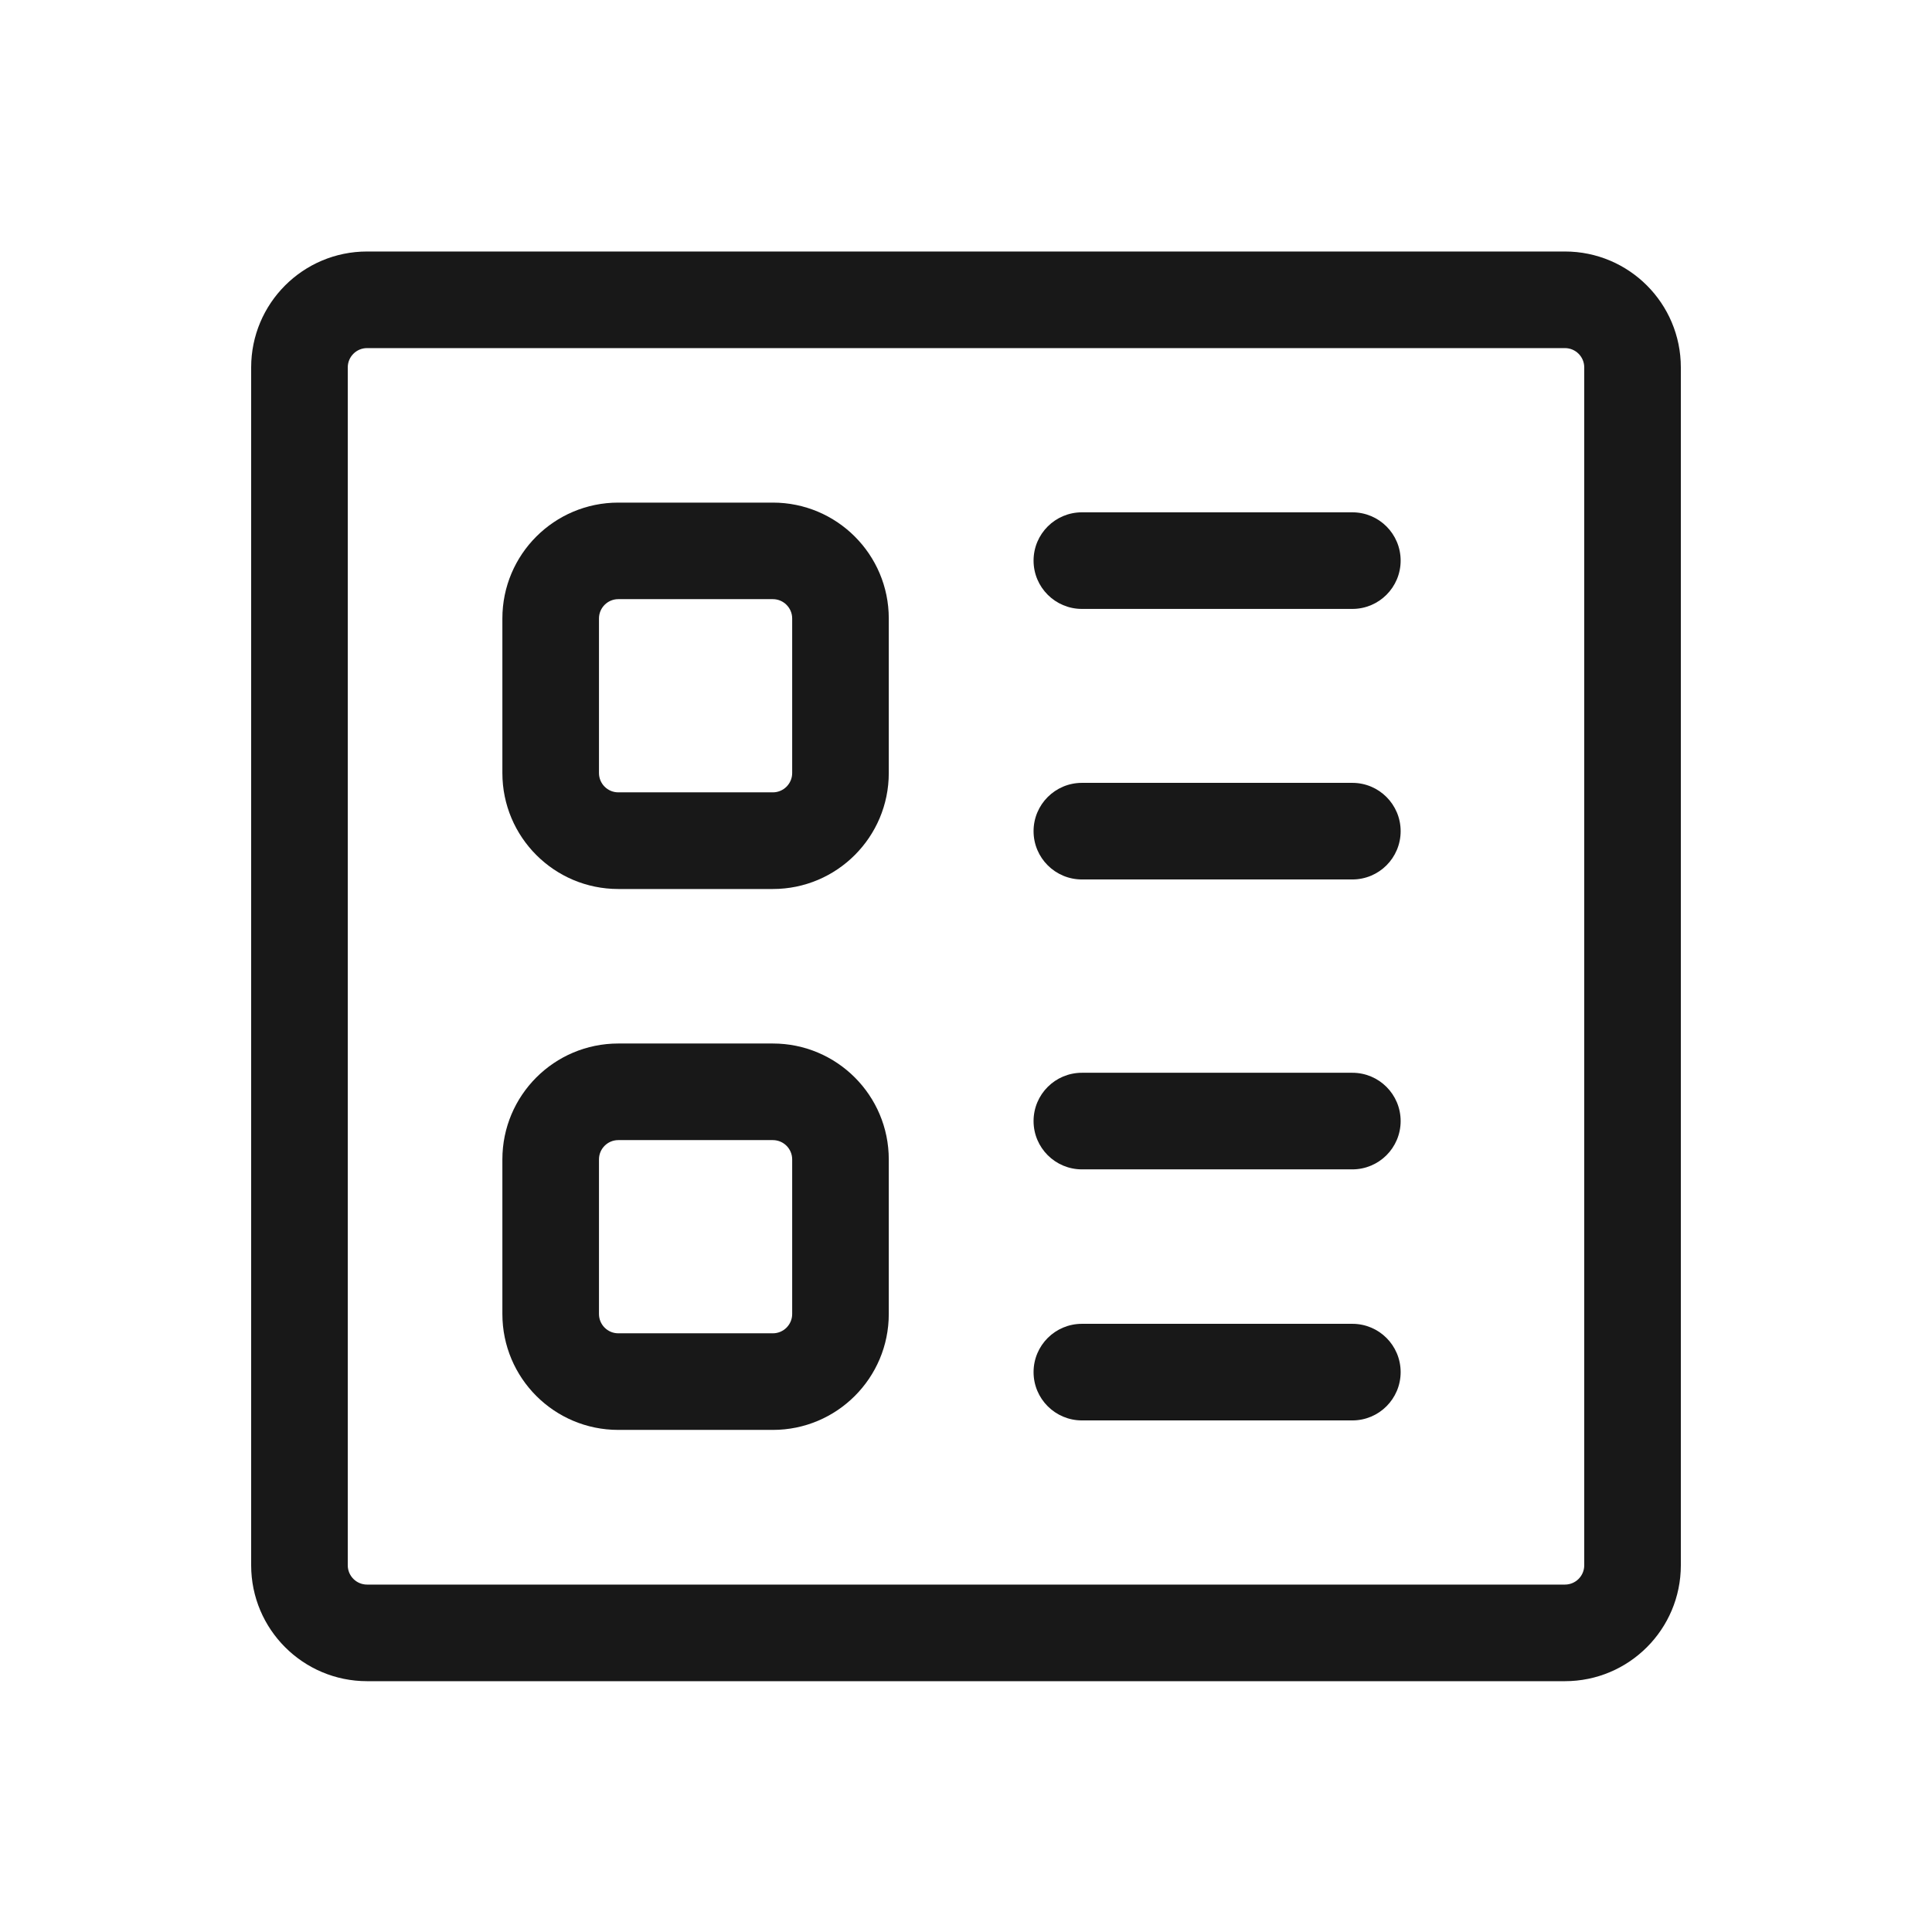
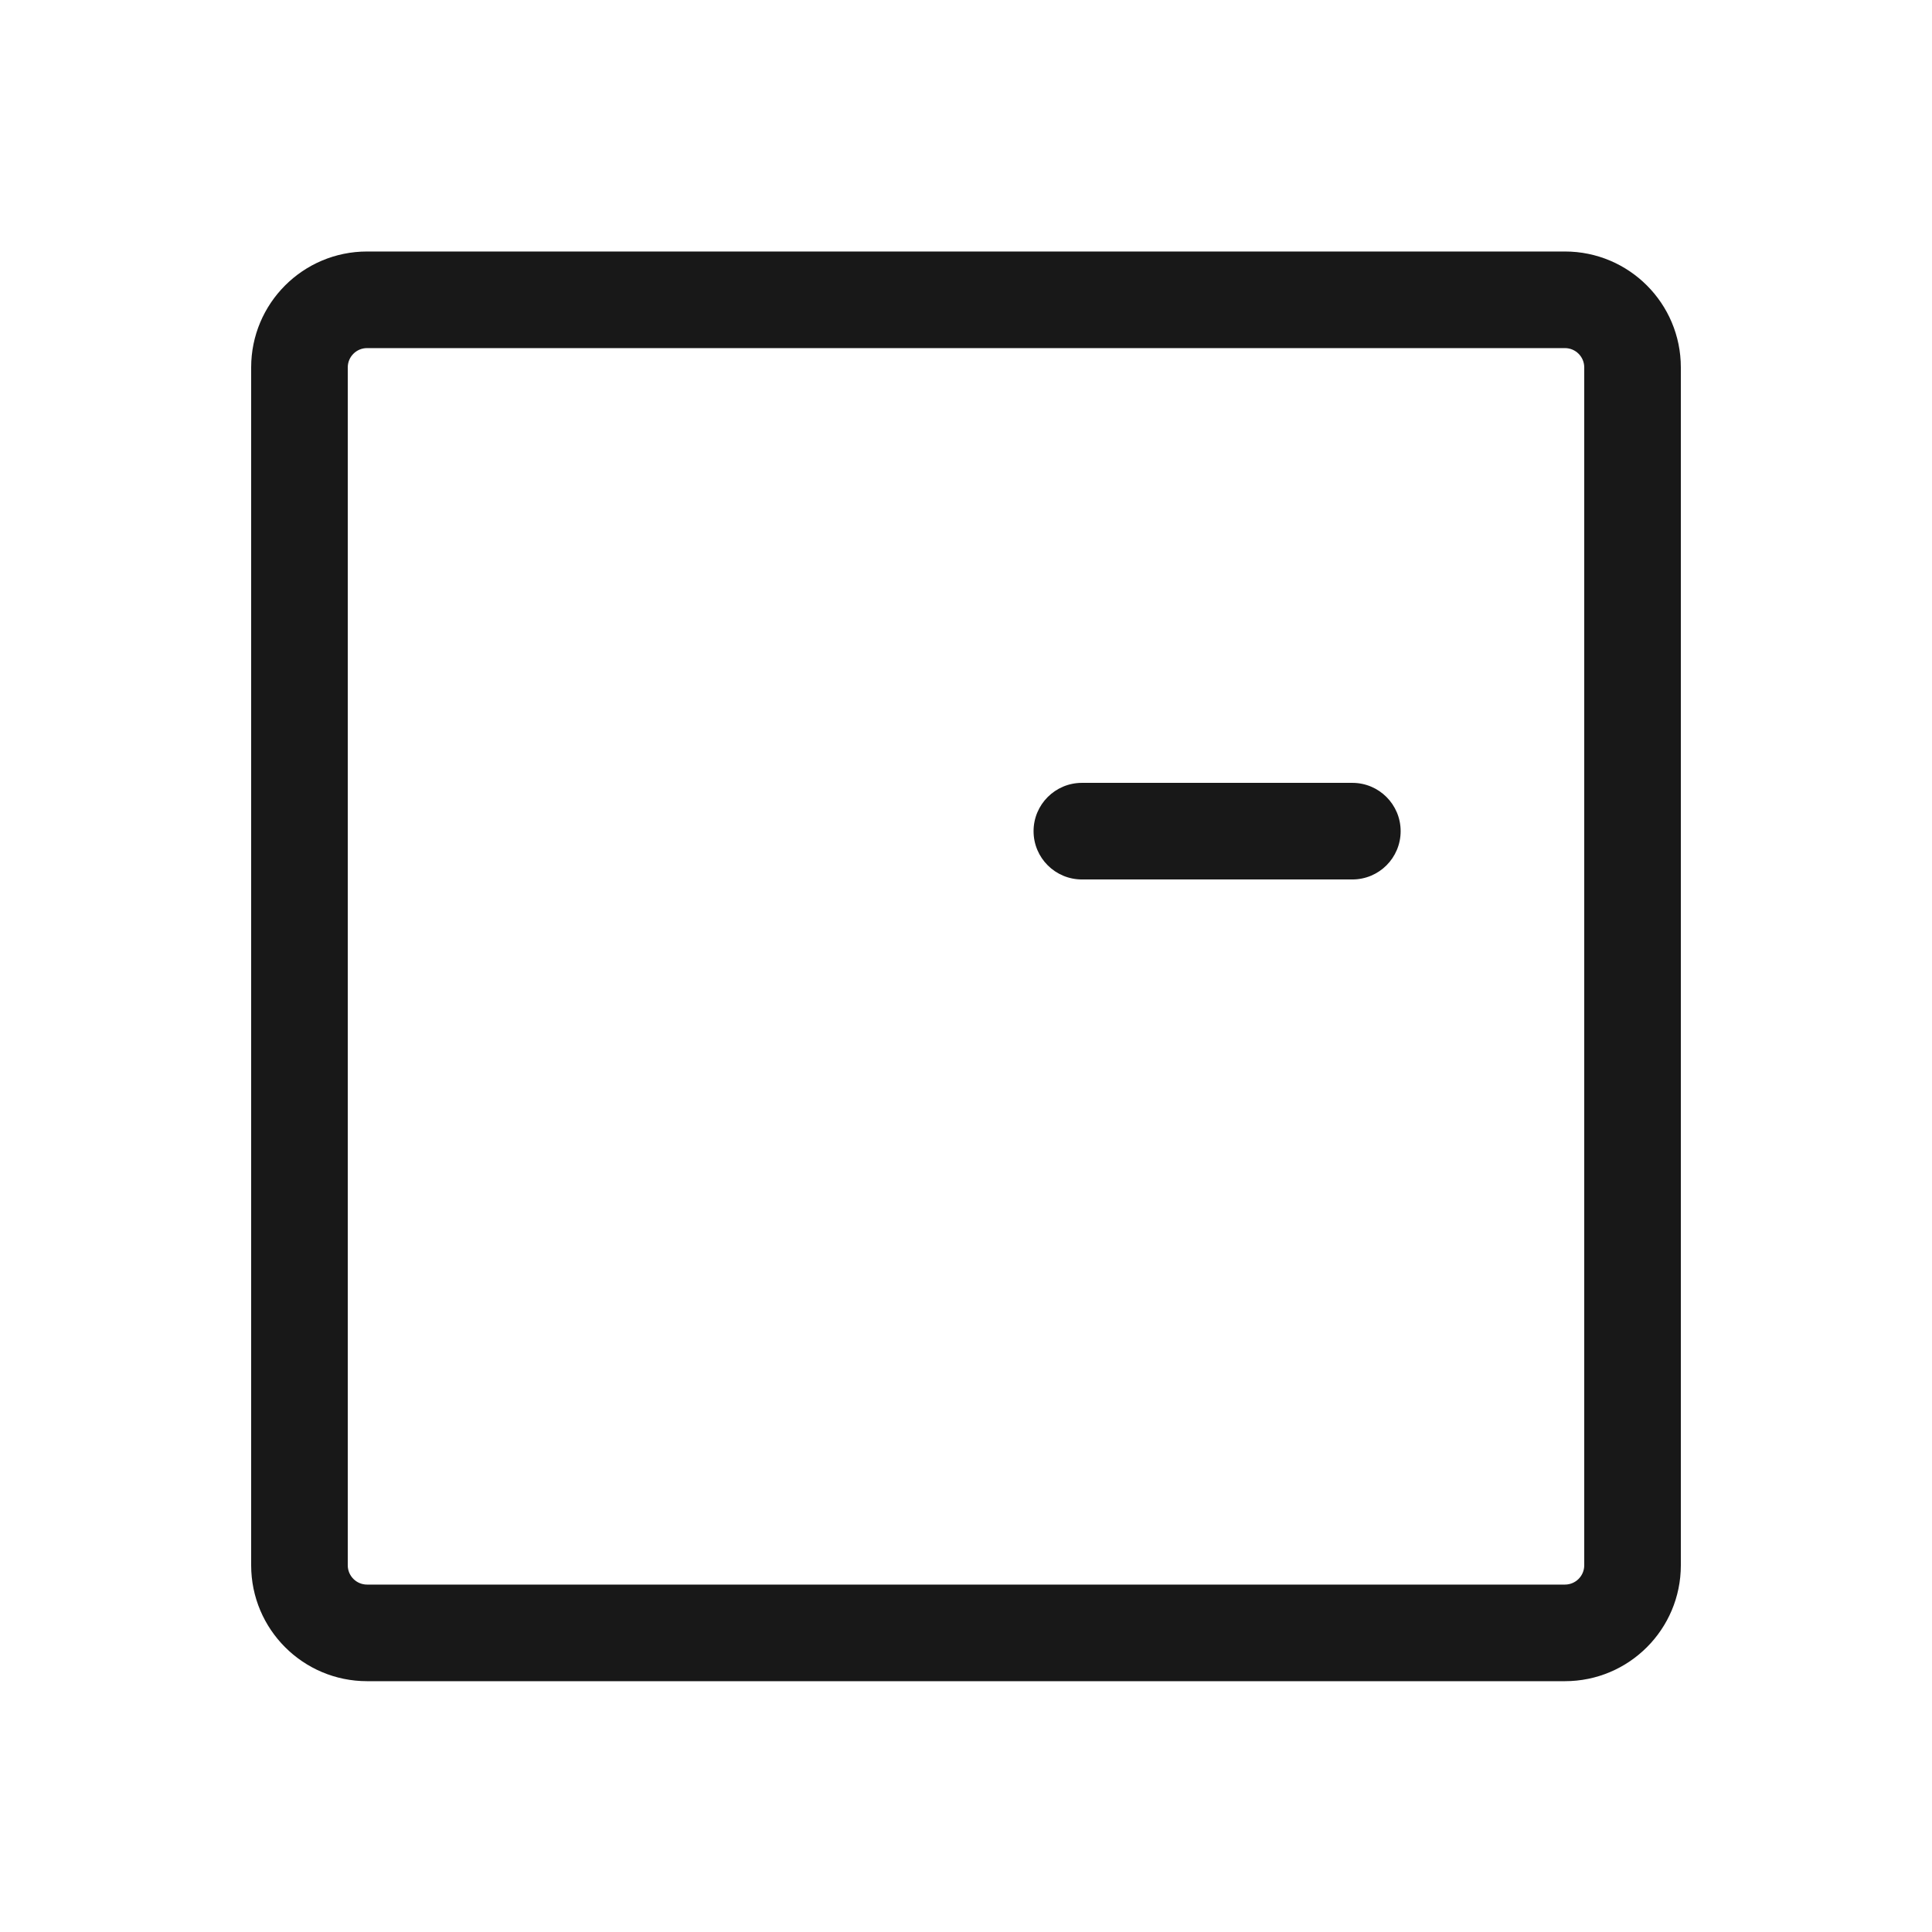
<svg xmlns="http://www.w3.org/2000/svg" width="34" height="34" viewBox="0 0 34 34" fill="none">
  <path fill-rule="evenodd" clip-rule="evenodd" d="M27.54 6.126H6.46C6.272 6.126 6.12 6.278 6.12 6.466V27.546C6.12 27.734 6.272 27.886 6.46 27.886H27.54C27.728 27.886 27.88 27.734 27.88 27.546V6.466C27.88 6.278 27.728 6.126 27.54 6.126ZM6.46 4.426C5.333 4.426 4.42 5.339 4.42 6.466V27.546C4.42 28.672 5.333 29.586 6.46 29.586H27.54C28.667 29.586 29.58 28.672 29.58 27.546V6.466C29.58 5.339 28.667 4.426 27.54 4.426H6.46Z" fill="#181818" />
-   <path fill-rule="evenodd" clip-rule="evenodd" d="M10.881 13.944H13.601C13.788 13.944 13.941 13.792 13.941 13.604V10.884C13.941 10.697 13.788 10.544 13.601 10.544H10.881C10.693 10.544 10.541 10.697 10.541 10.884V13.604C10.541 13.792 10.693 13.944 10.881 13.944ZM13.601 15.645C14.727 15.645 15.641 14.731 15.641 13.604V10.884C15.641 9.758 14.727 8.845 13.601 8.845H10.881C9.754 8.845 8.841 9.758 8.841 10.884V13.604C8.841 14.731 9.754 15.645 10.881 15.645H13.601Z" fill="#181818" />
-   <path fill-rule="evenodd" clip-rule="evenodd" d="M10.881 23.464H13.601C13.788 23.464 13.941 23.312 13.941 23.124V20.404C13.941 20.216 13.788 20.064 13.601 20.064H10.881C10.693 20.064 10.541 20.216 10.541 20.404V23.124C10.541 23.312 10.693 23.464 10.881 23.464ZM13.601 25.164C14.727 25.164 15.641 24.251 15.641 23.124V20.404C15.641 19.277 14.727 18.364 13.601 18.364H10.881C9.754 18.364 8.841 19.277 8.841 20.404V23.124C8.841 24.251 9.754 25.164 10.881 25.164H13.601Z" fill="#181818" />
-   <path fill-rule="evenodd" clip-rule="evenodd" d="M18.189 9.866C18.189 9.396 18.57 9.016 19.04 9.016H23.799C24.269 9.016 24.649 9.396 24.649 9.866C24.649 10.335 24.269 10.716 23.799 10.716H19.04C18.57 10.716 18.189 10.335 18.189 9.866Z" fill="#181818" />
  <path fill-rule="evenodd" clip-rule="evenodd" d="M18.189 14.627C18.189 14.158 18.57 13.777 19.04 13.777H23.799C24.269 13.777 24.649 14.158 24.649 14.627C24.649 15.097 24.269 15.477 23.799 15.477H19.04C18.57 15.477 18.189 15.097 18.189 14.627Z" fill="#181818" />
-   <path fill-rule="evenodd" clip-rule="evenodd" d="M18.189 19.729C18.189 19.259 18.57 18.879 19.04 18.879H23.799C24.269 18.879 24.649 19.259 24.649 19.729C24.649 20.198 24.269 20.579 23.799 20.579H19.04C18.57 20.579 18.189 20.198 18.189 19.729Z" fill="#181818" />
-   <path fill-rule="evenodd" clip-rule="evenodd" d="M18.189 24.147C18.189 23.677 18.57 23.297 19.04 23.297H23.799C24.269 23.297 24.649 23.677 24.649 24.147C24.649 24.616 24.269 24.997 23.799 24.997H19.04C18.57 24.997 18.189 24.616 18.189 24.147Z" fill="#181818" />
</svg>